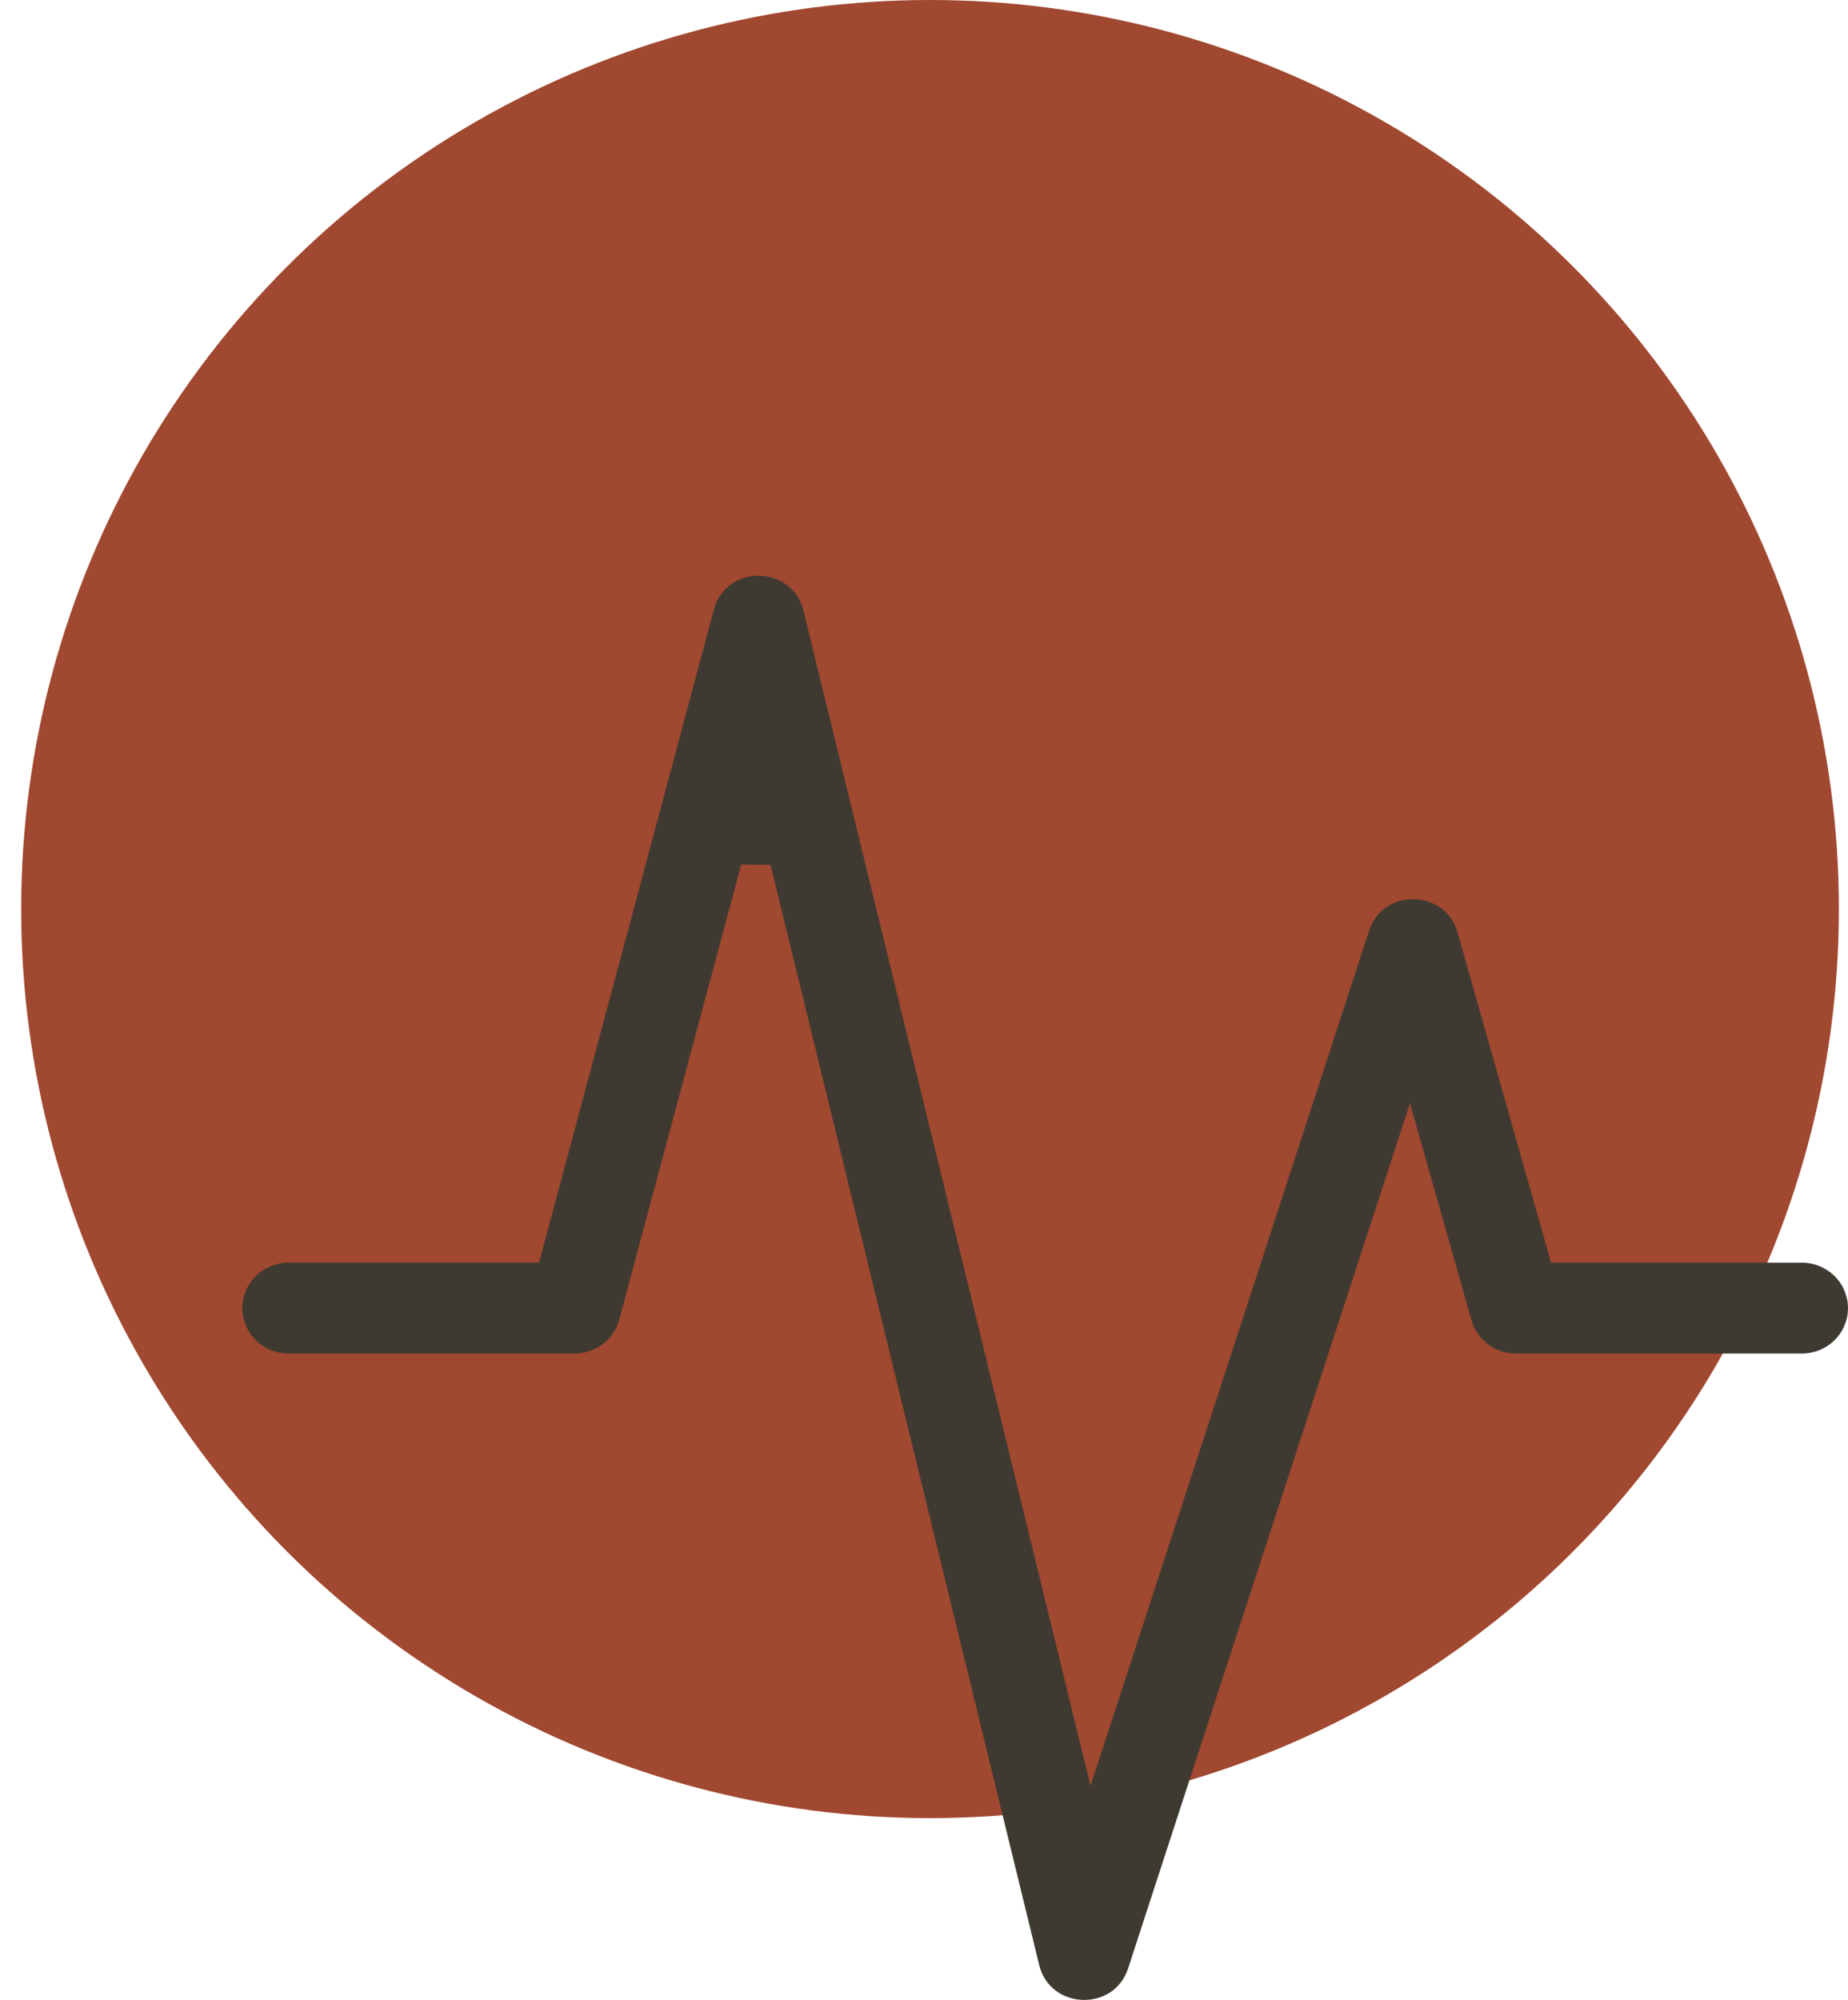
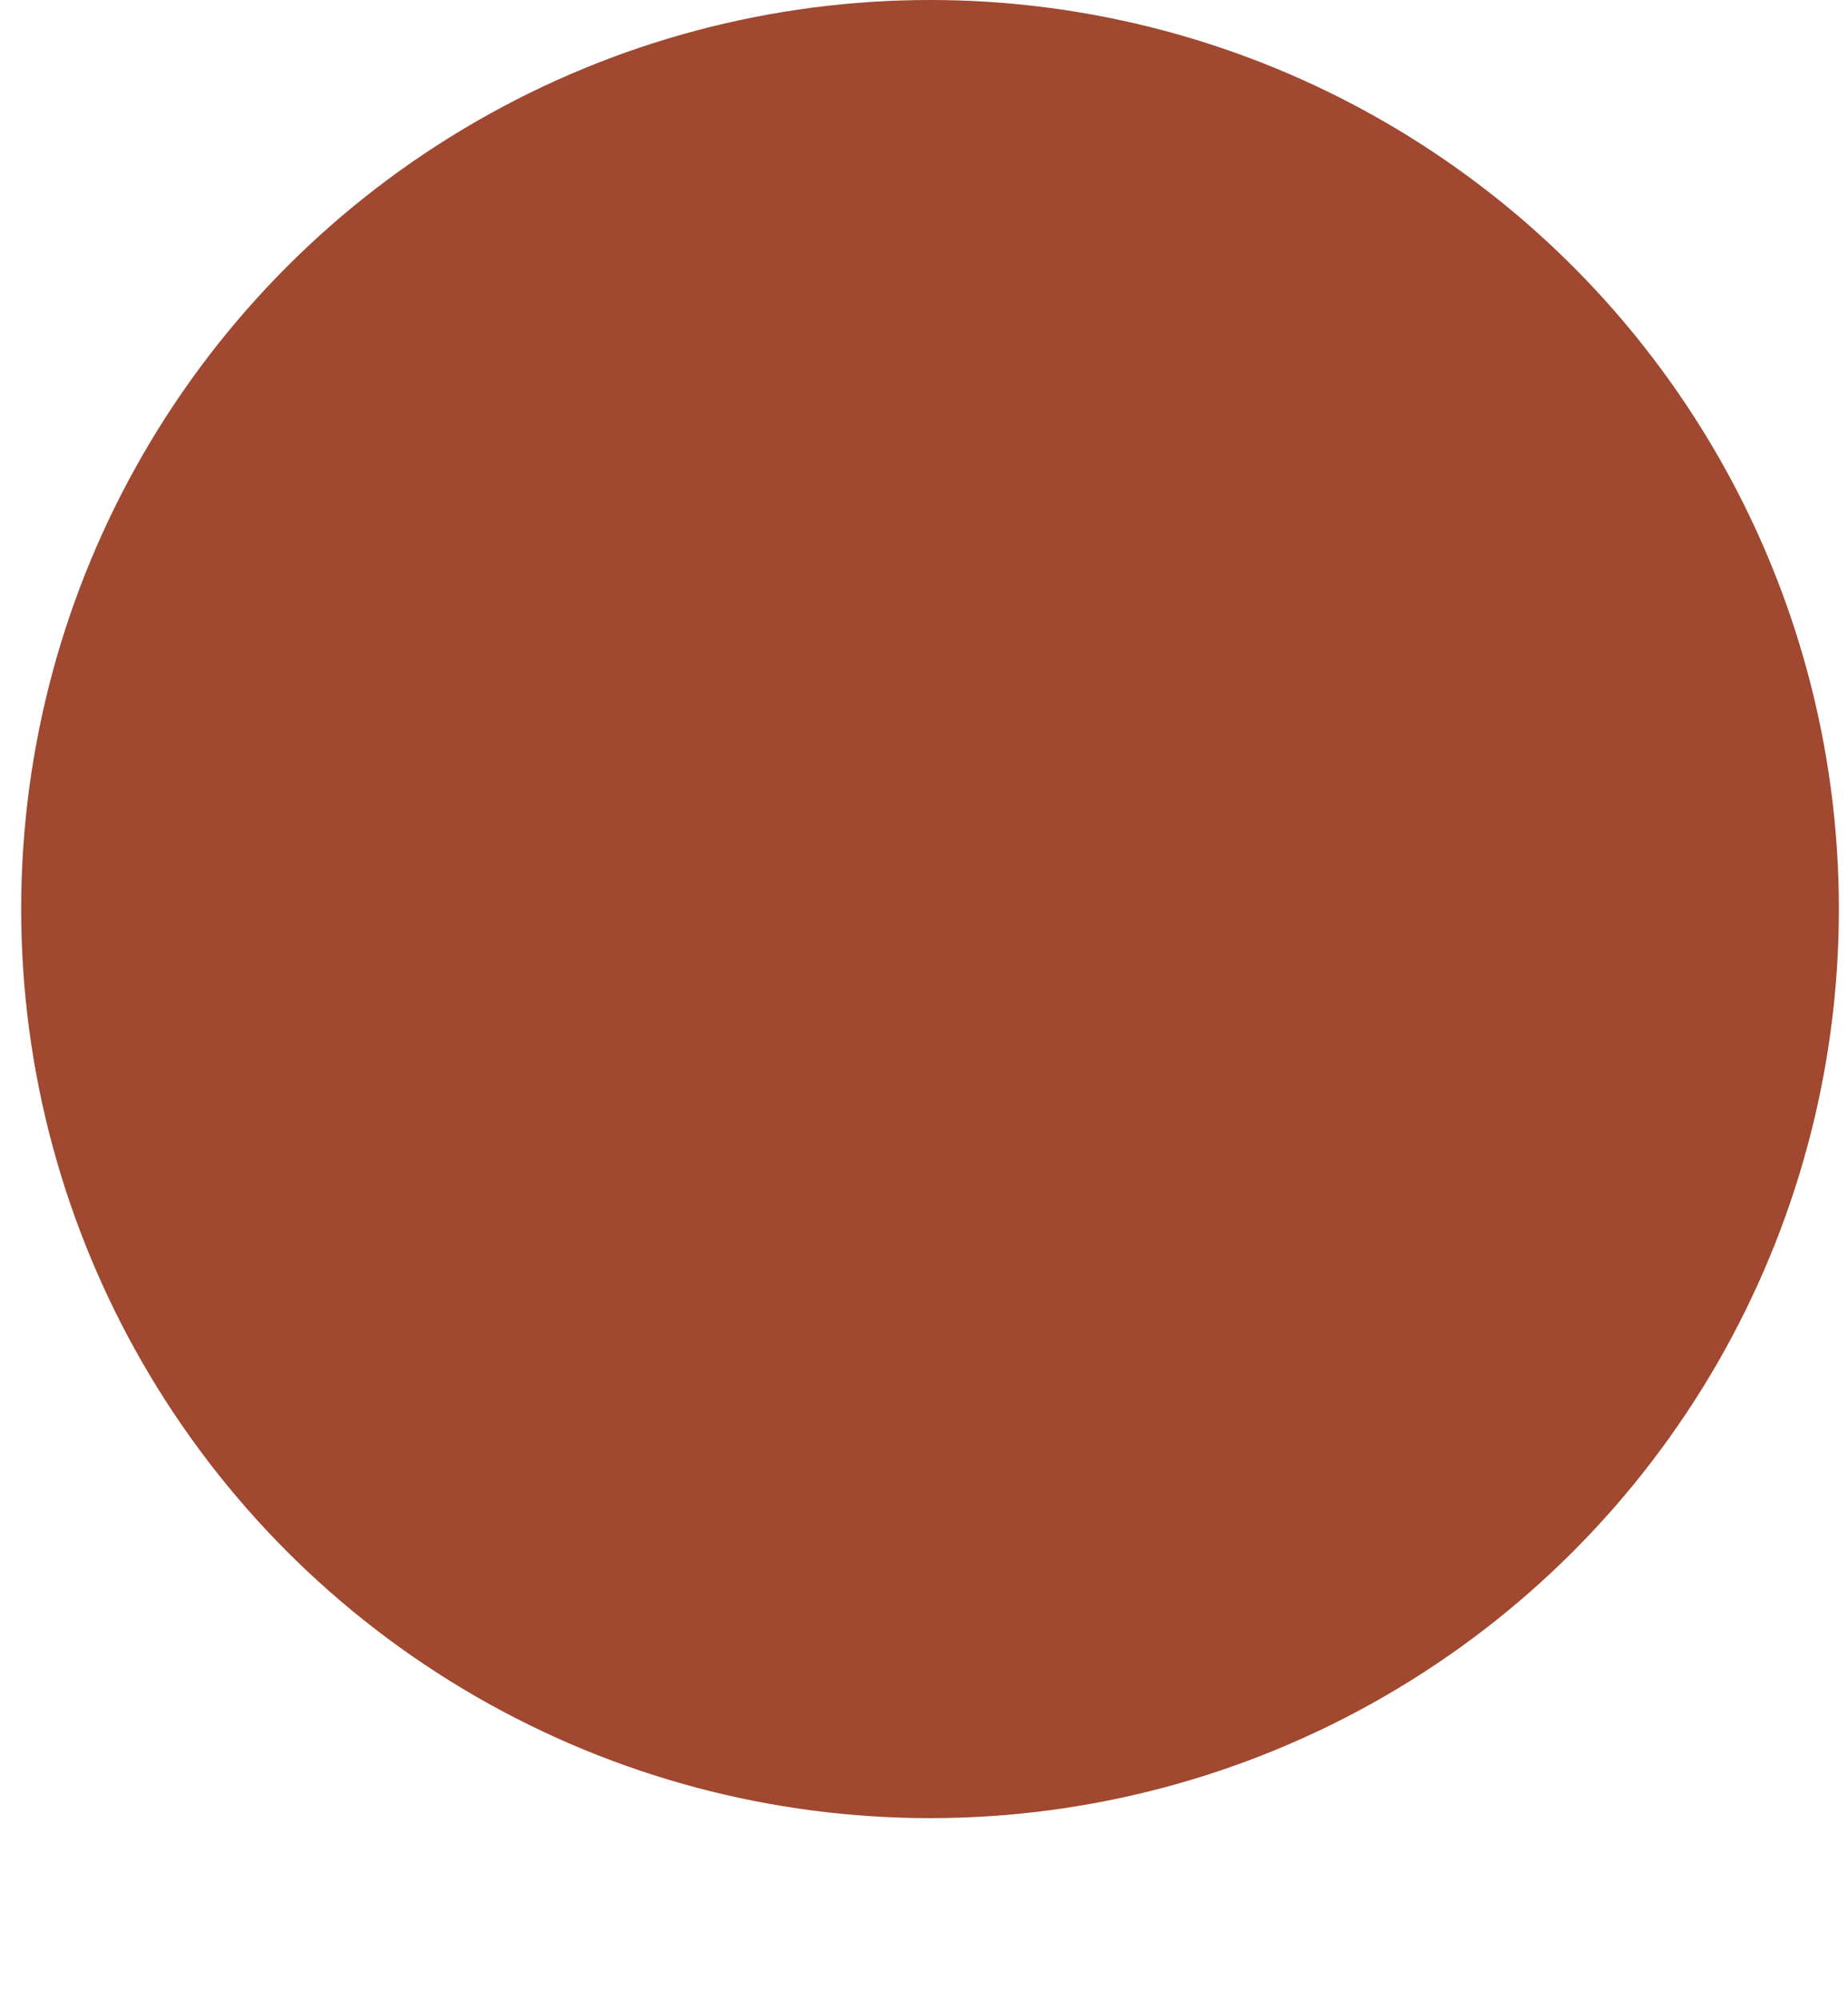
<svg xmlns="http://www.w3.org/2000/svg" width="61" height="66" viewBox="0 0 61 66" fill="none">
  <circle cx="30.699" cy="30" r="30" fill="#A04830" />
-   <path fill-rule="evenodd" clip-rule="evenodd" d="M23.564 20.118C23.967 18.609 26.152 18.635 26.521 20.15L35.997 58.938L45.191 30.717C45.654 29.296 47.706 29.338 48.112 30.773L51.199 41.669H59.475C59.881 41.669 60.27 41.829 60.556 42.111C60.841 42.393 61 42.774 61 43.169C61 43.565 60.841 43.946 60.556 44.228C60.27 44.51 59.881 44.669 59.475 44.669H50.04C49.706 44.669 49.381 44.561 49.116 44.362C48.851 44.164 48.66 43.886 48.572 43.572L46.542 36.405L37.238 64.958C36.767 66.404 34.663 66.324 34.303 64.85L25.435 28.542L24.466 28.531L20.44 43.552C20.355 43.87 20.165 44.154 19.898 44.356C19.631 44.559 19.303 44.669 18.965 44.669H9.525C9.119 44.669 8.73 44.51 8.444 44.228C8.159 43.946 8 43.565 8 43.169C8 42.774 8.159 42.393 8.444 42.111C8.73 41.829 9.119 41.669 9.525 41.669H17.794L23.564 20.118Z" fill="#3F3A31" />
</svg>